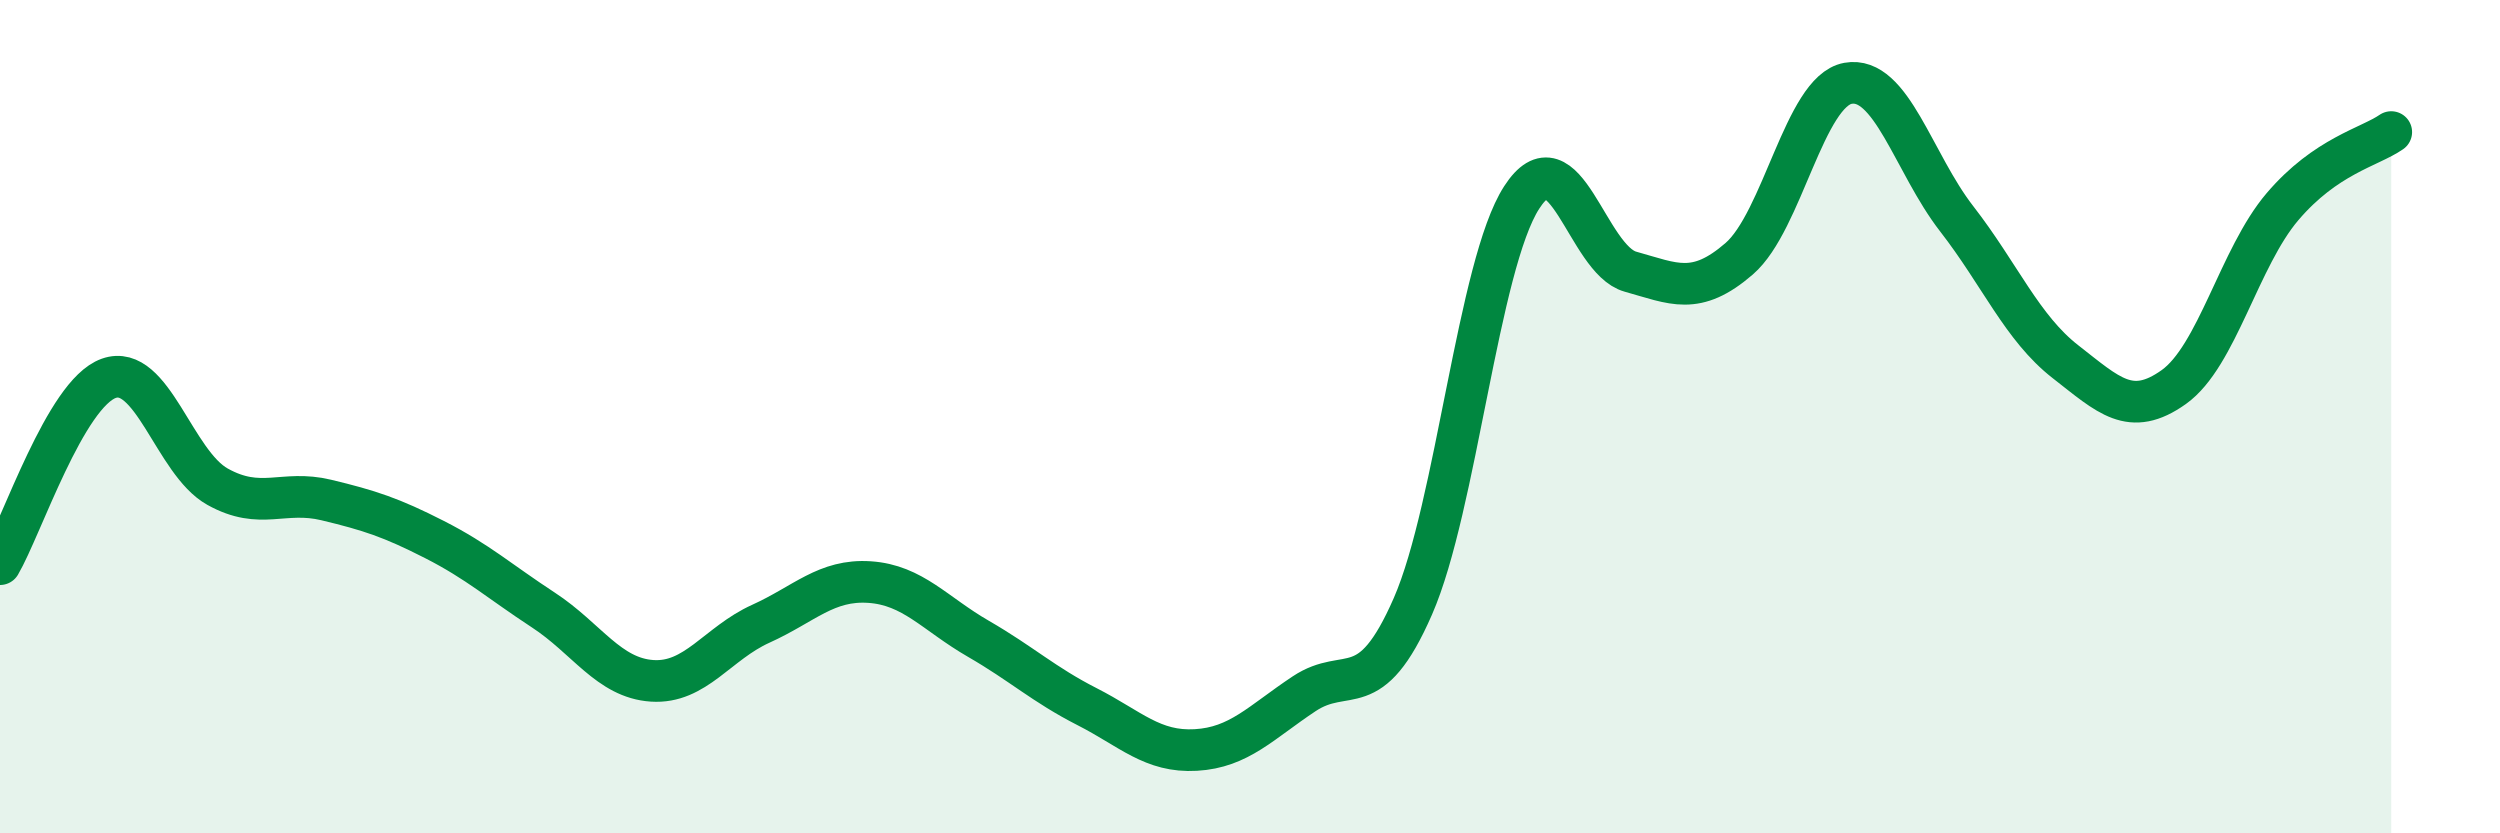
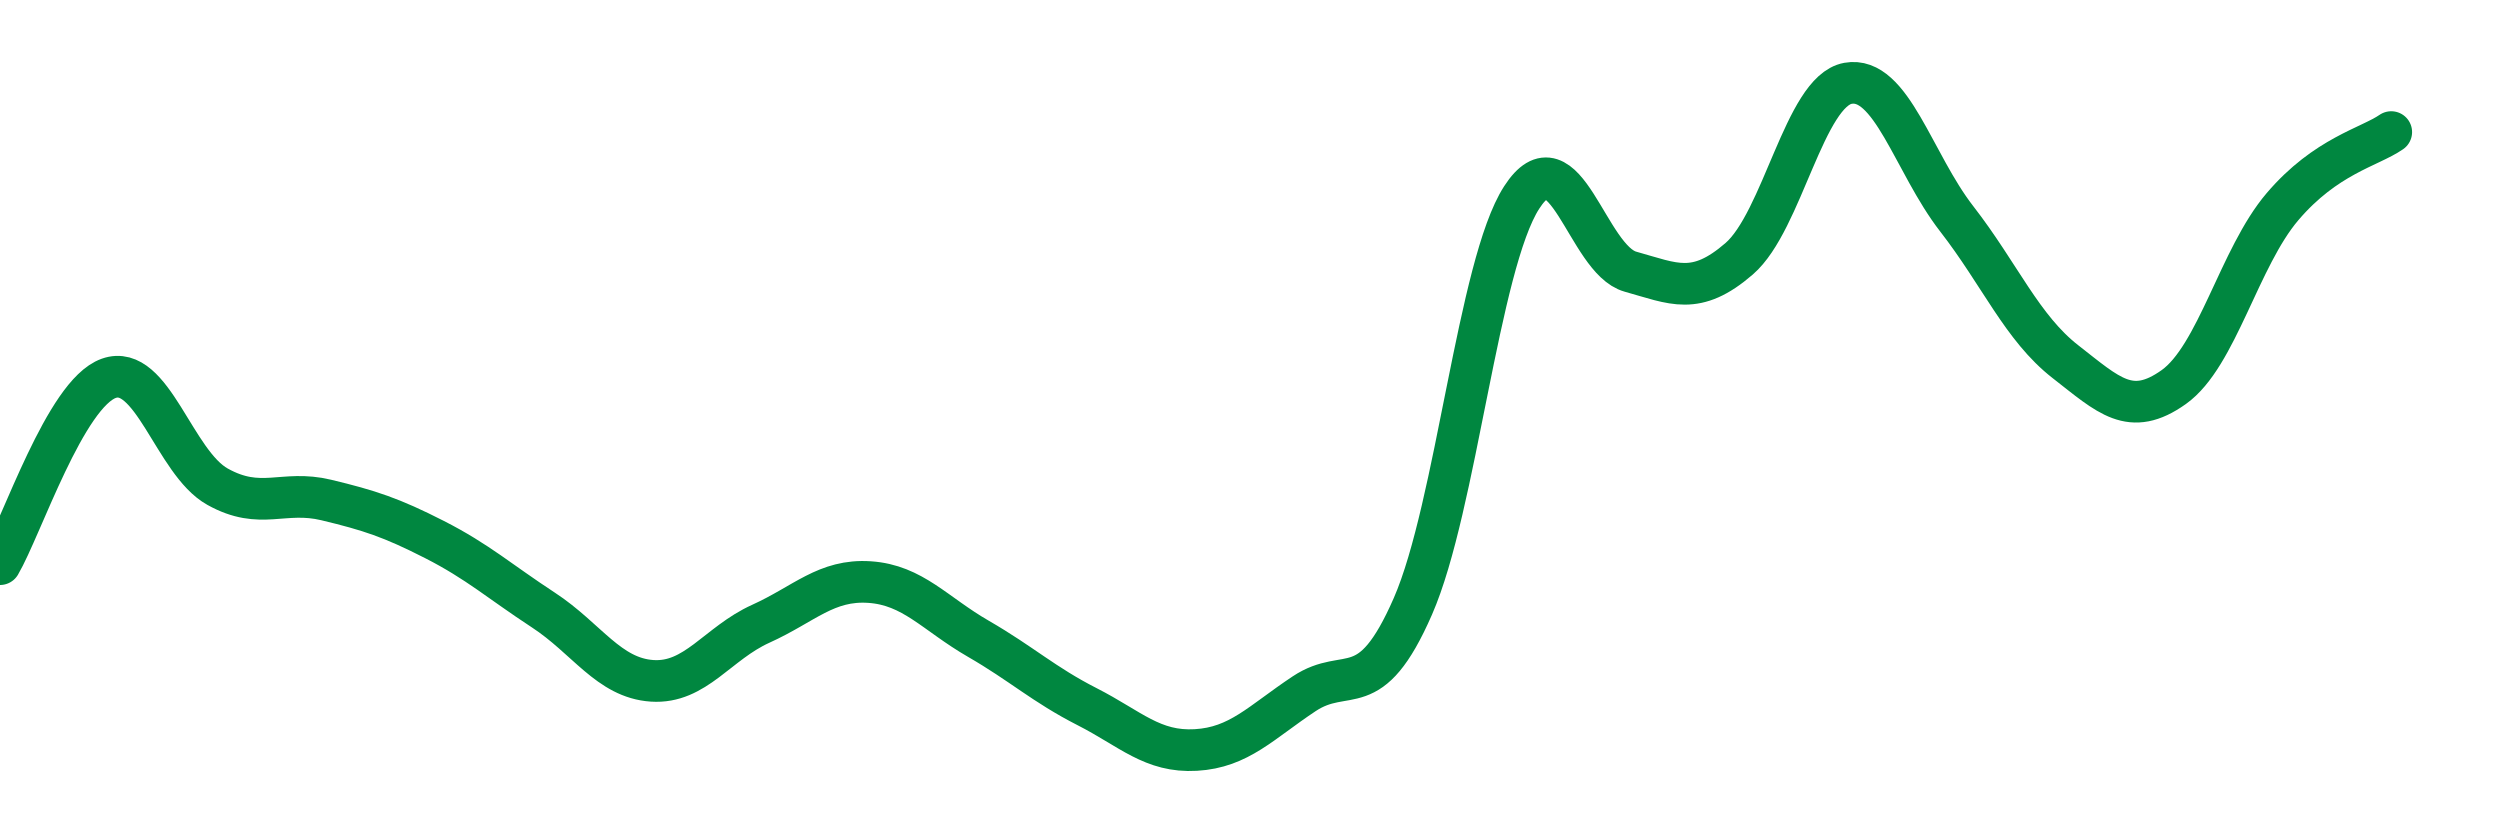
<svg xmlns="http://www.w3.org/2000/svg" width="60" height="20" viewBox="0 0 60 20">
-   <path d="M 0,13.54 C 0.52,12.65 1.57,9.45 2.61,9.08 C 3.65,8.71 4.18,11.1 5.22,11.68 C 6.26,12.26 6.79,11.75 7.83,12 C 8.87,12.25 9.39,12.42 10.43,12.95 C 11.47,13.48 12,13.96 13.04,14.64 C 14.08,15.32 14.61,16.27 15.65,16.34 C 16.69,16.41 17.22,15.44 18.26,14.97 C 19.3,14.5 19.83,13.9 20.87,13.97 C 21.91,14.04 22.44,14.73 23.48,15.33 C 24.52,15.93 25.05,16.43 26.09,16.96 C 27.13,17.49 27.66,18.06 28.7,18 C 29.74,17.94 30.26,17.34 31.3,16.65 C 32.34,15.96 32.87,16.93 33.91,14.55 C 34.95,12.17 35.48,6.35 36.52,4.74 C 37.56,3.13 38.09,6.23 39.13,6.52 C 40.17,6.81 40.7,7.11 41.74,6.21 C 42.78,5.31 43.31,2.19 44.35,2 C 45.39,1.81 45.92,3.91 46.96,5.25 C 48,6.59 48.53,7.87 49.57,8.68 C 50.61,9.49 51.13,10.03 52.17,9.29 C 53.21,8.55 53.74,6.18 54.78,4.96 C 55.82,3.74 56.87,3.53 57.39,3.17L57.39 20L0 20Z" fill="#008740" opacity="0.1" stroke-linecap="round" stroke-linejoin="round" />
  <path d="M 0,13.54 C 0.52,12.65 1.57,9.45 2.61,9.08 C 3.65,8.71 4.18,11.1 5.22,11.68 C 6.26,12.26 6.79,11.75 7.83,12 C 8.87,12.25 9.39,12.42 10.43,12.95 C 11.47,13.48 12,13.96 13.04,14.64 C 14.08,15.32 14.61,16.27 15.65,16.34 C 16.69,16.41 17.22,15.44 18.26,14.97 C 19.3,14.5 19.83,13.9 20.87,13.97 C 21.91,14.04 22.44,14.73 23.48,15.33 C 24.52,15.93 25.05,16.43 26.09,16.96 C 27.13,17.49 27.66,18.06 28.7,18 C 29.74,17.94 30.26,17.34 31.3,16.65 C 32.34,15.96 32.87,16.93 33.91,14.55 C 34.95,12.17 35.48,6.35 36.52,4.74 C 37.56,3.13 38.09,6.23 39.13,6.52 C 40.17,6.81 40.7,7.11 41.74,6.21 C 42.78,5.31 43.31,2.19 44.35,2 C 45.39,1.81 45.92,3.91 46.96,5.25 C 48,6.59 48.53,7.87 49.57,8.68 C 50.61,9.49 51.13,10.03 52.17,9.29 C 53.21,8.55 53.74,6.18 54.78,4.96 C 55.82,3.74 56.87,3.53 57.39,3.17" stroke="#008740" stroke-width="1" fill="none" stroke-linecap="round" stroke-linejoin="round" />
</svg>